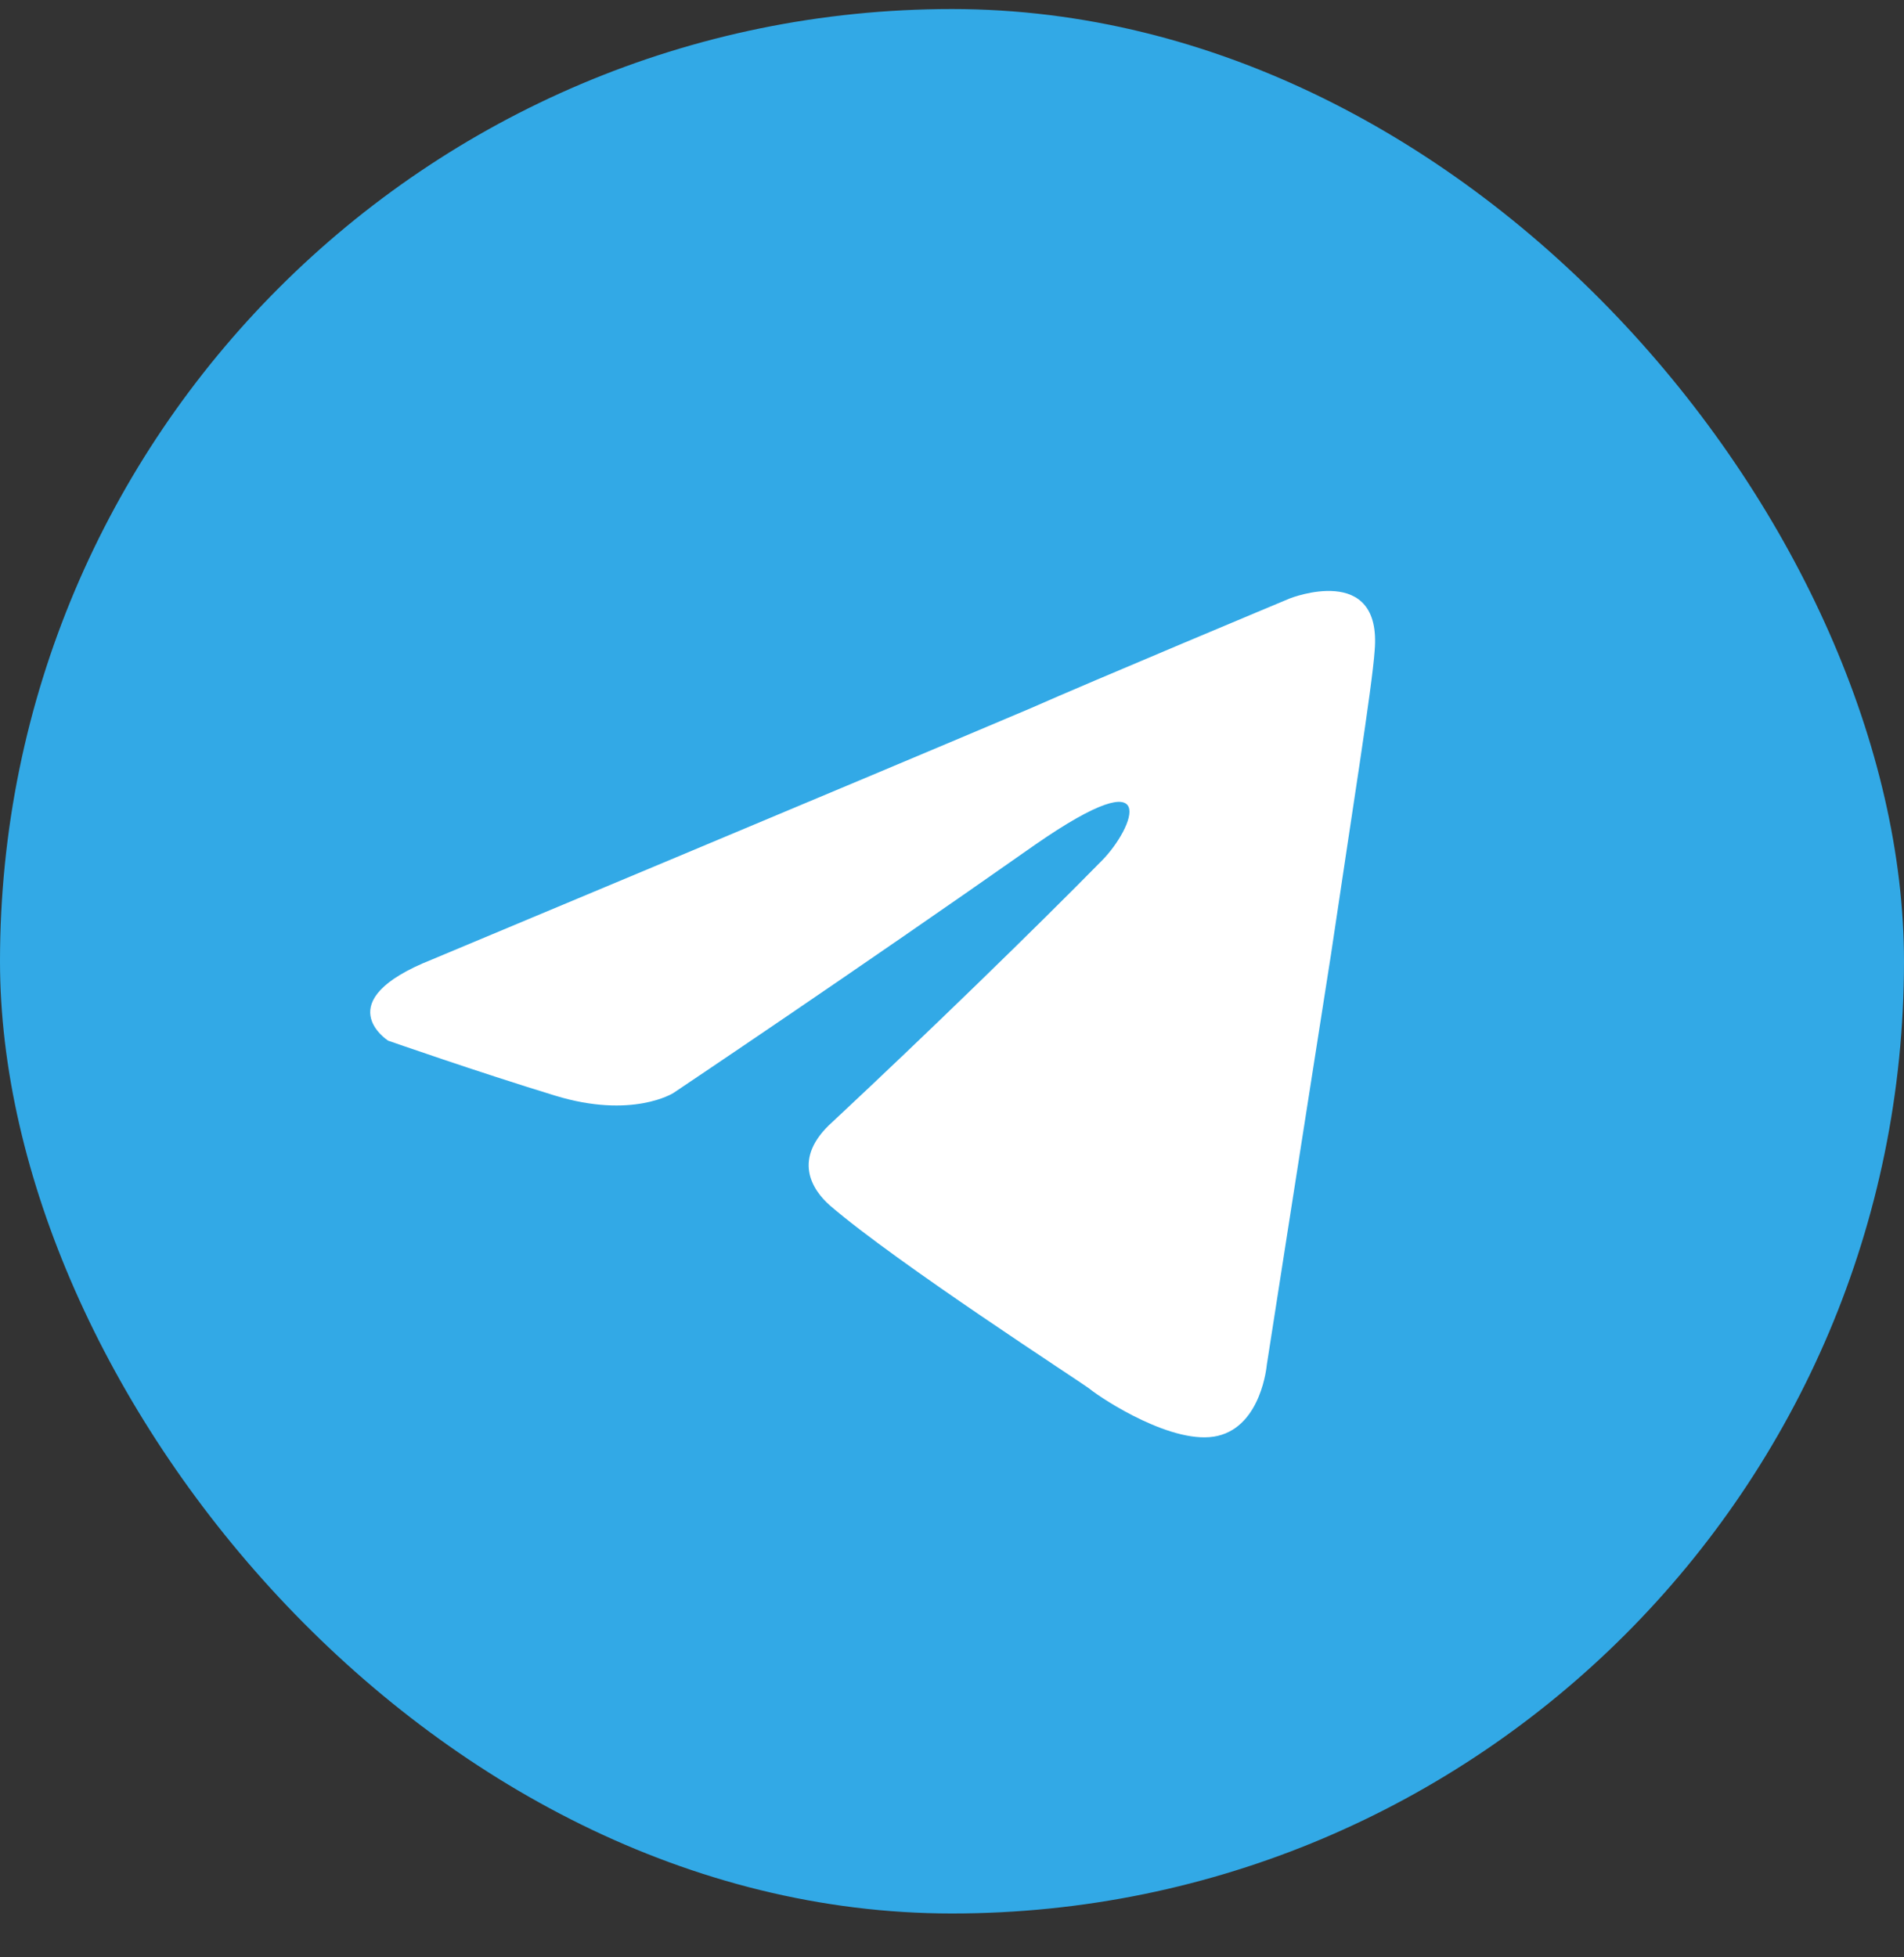
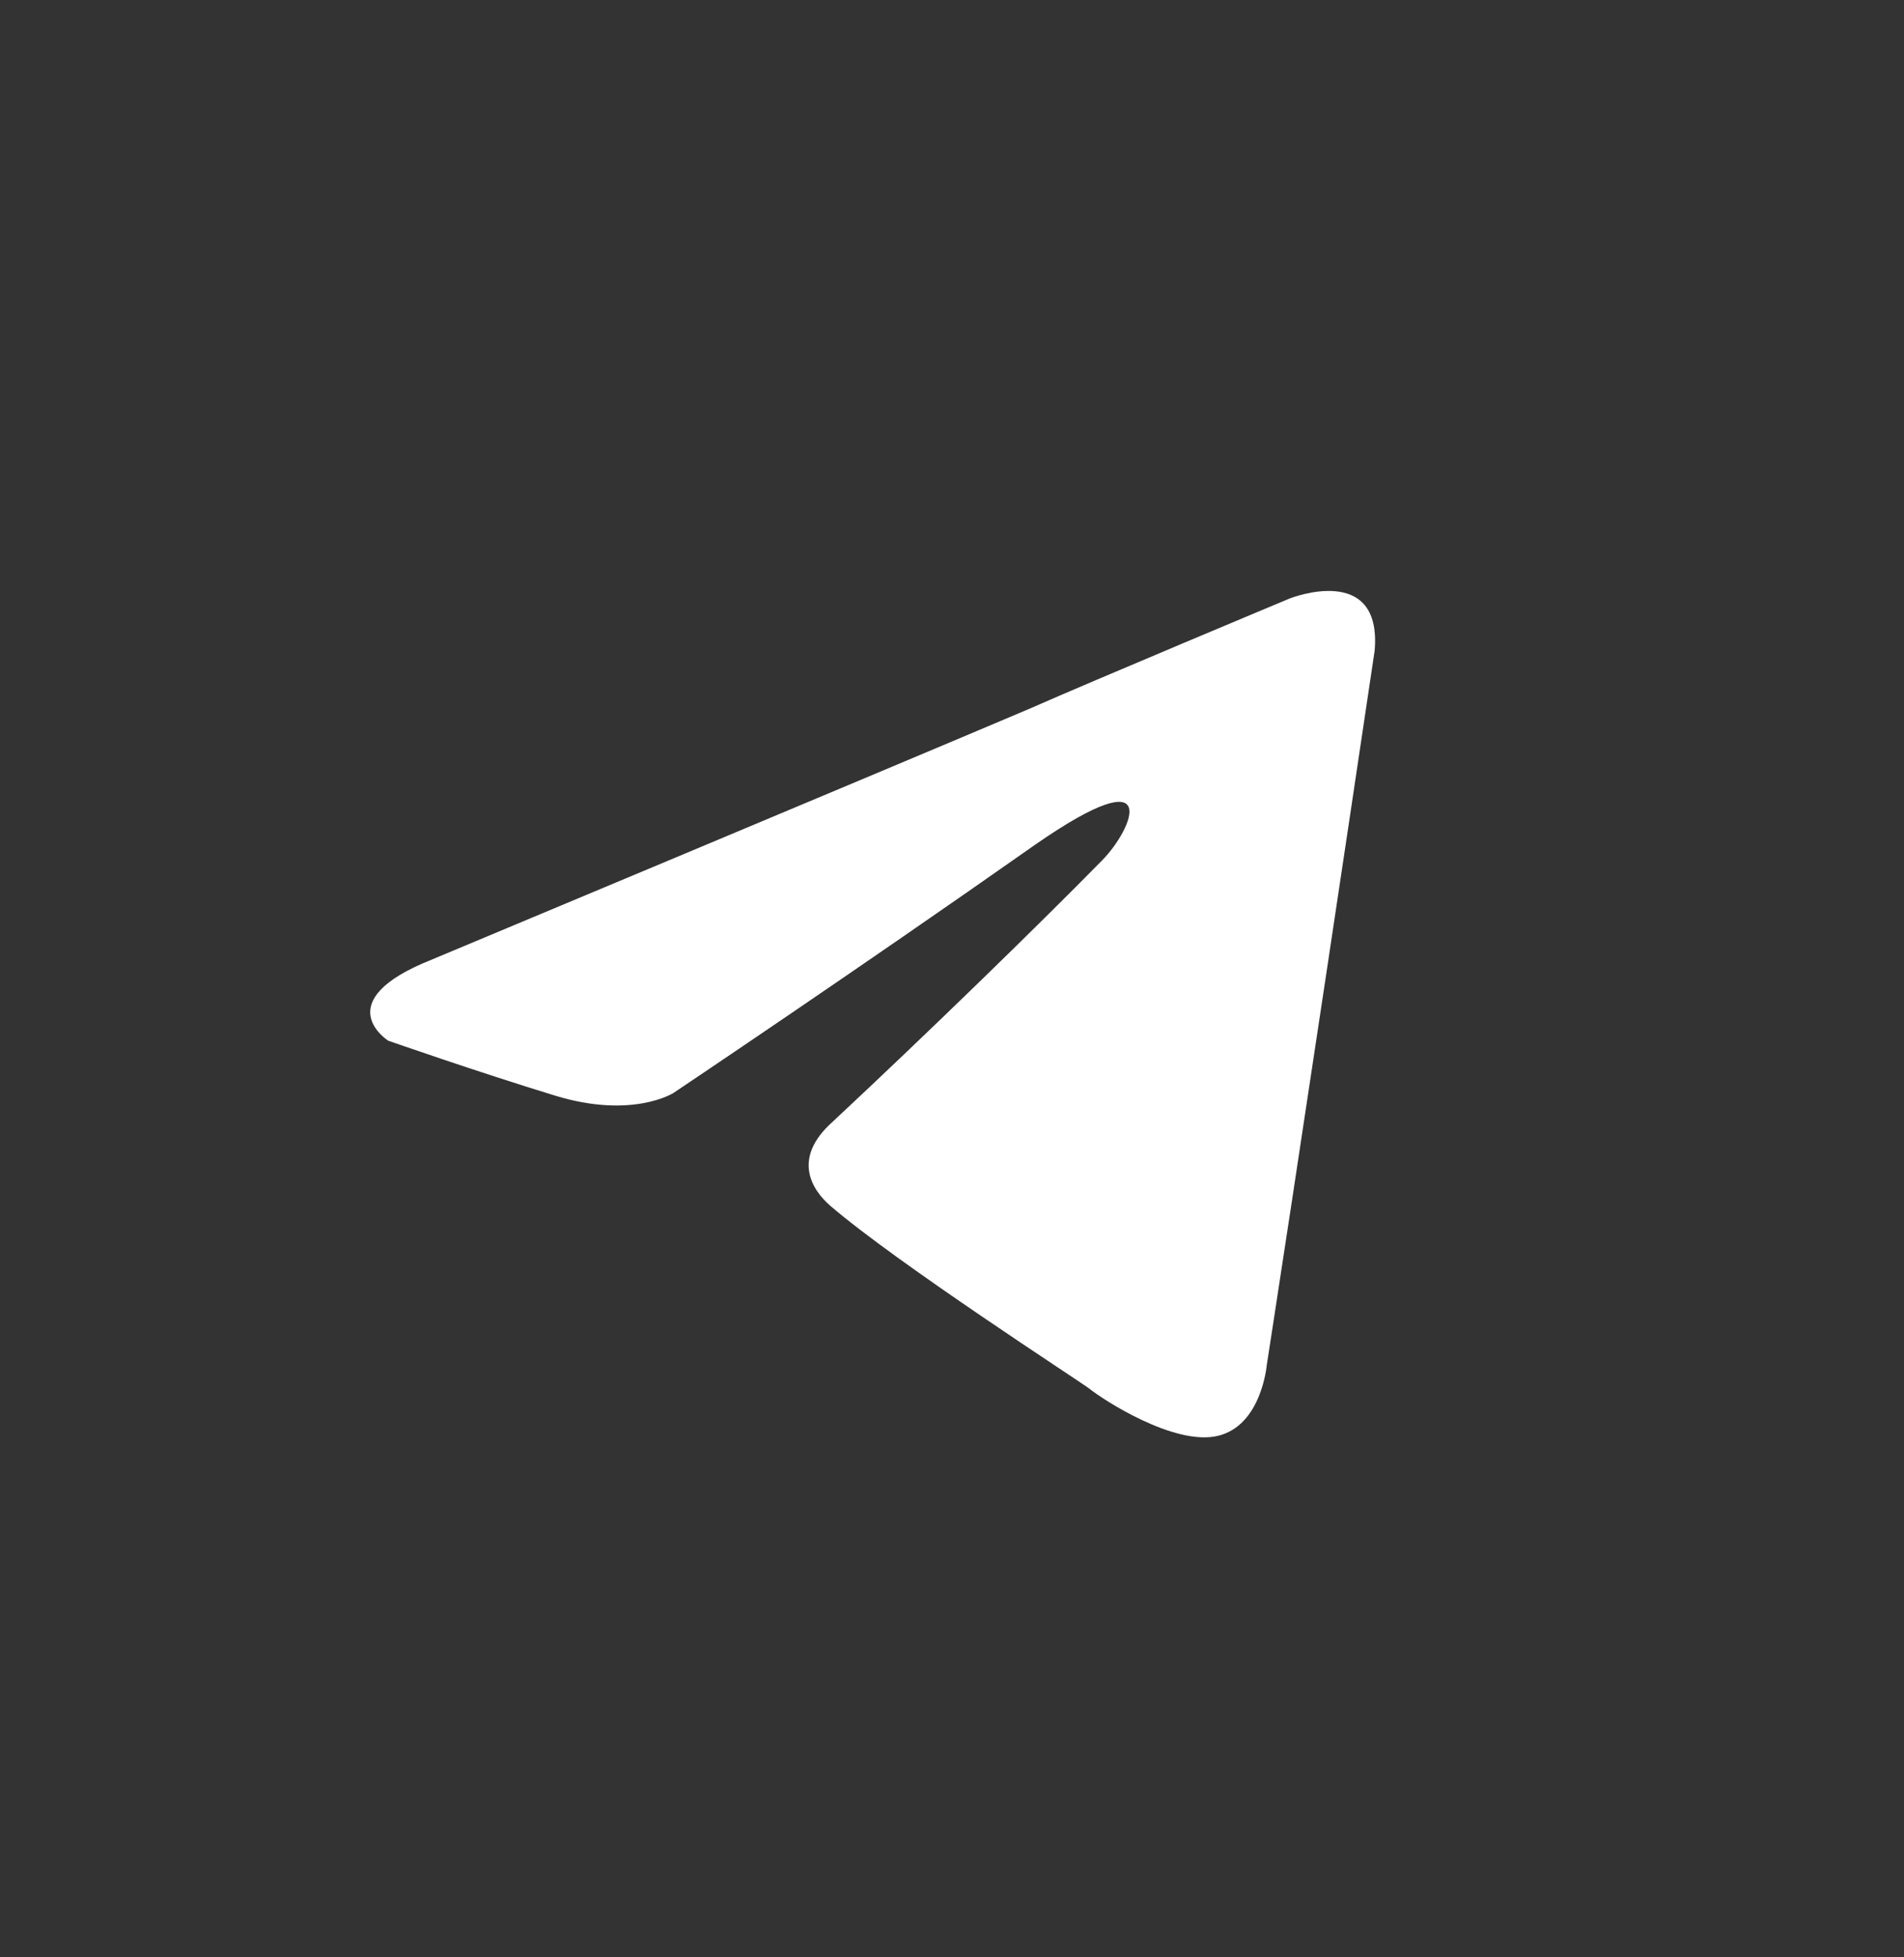
<svg xmlns="http://www.w3.org/2000/svg" width="36" height="37" viewBox="0 0 36 37" fill="none">
  <rect x="0" y="0" width="36" height="37" fill="#333333" stroke="none" />
-   <rect y="0.171" width="36" height="36" rx="18" fill="#32A9E6" />
-   <path d="M8.165 18.139C8.165 18.139 16.568 14.627 19.483 13.39C20.6 12.895 24.388 11.312 24.388 11.312C24.388 11.312 26.137 10.62 25.991 12.302C25.943 12.994 25.554 15.418 25.166 18.04C24.583 21.75 23.951 25.807 23.951 25.807C23.951 25.807 23.854 26.945 23.028 27.142C22.203 27.34 20.843 26.45 20.6 26.252C20.405 26.104 16.957 23.877 15.694 22.789C15.354 22.492 14.965 21.899 15.742 21.206C17.491 19.574 19.58 17.545 20.843 16.259C21.425 15.665 22.008 14.28 19.58 15.962C16.131 18.386 12.731 20.662 12.731 20.662C12.731 20.662 11.954 21.157 10.496 20.711C9.039 20.266 7.339 19.672 7.339 19.672C7.339 19.672 6.173 18.93 8.165 18.139Z" fill="white" />
+   <path d="M8.165 18.139C8.165 18.139 16.568 14.627 19.483 13.39C20.6 12.895 24.388 11.312 24.388 11.312C24.388 11.312 26.137 10.62 25.991 12.302C24.583 21.75 23.951 25.807 23.951 25.807C23.951 25.807 23.854 26.945 23.028 27.142C22.203 27.34 20.843 26.45 20.6 26.252C20.405 26.104 16.957 23.877 15.694 22.789C15.354 22.492 14.965 21.899 15.742 21.206C17.491 19.574 19.58 17.545 20.843 16.259C21.425 15.665 22.008 14.28 19.58 15.962C16.131 18.386 12.731 20.662 12.731 20.662C12.731 20.662 11.954 21.157 10.496 20.711C9.039 20.266 7.339 19.672 7.339 19.672C7.339 19.672 6.173 18.93 8.165 18.139Z" fill="white" />
</svg>